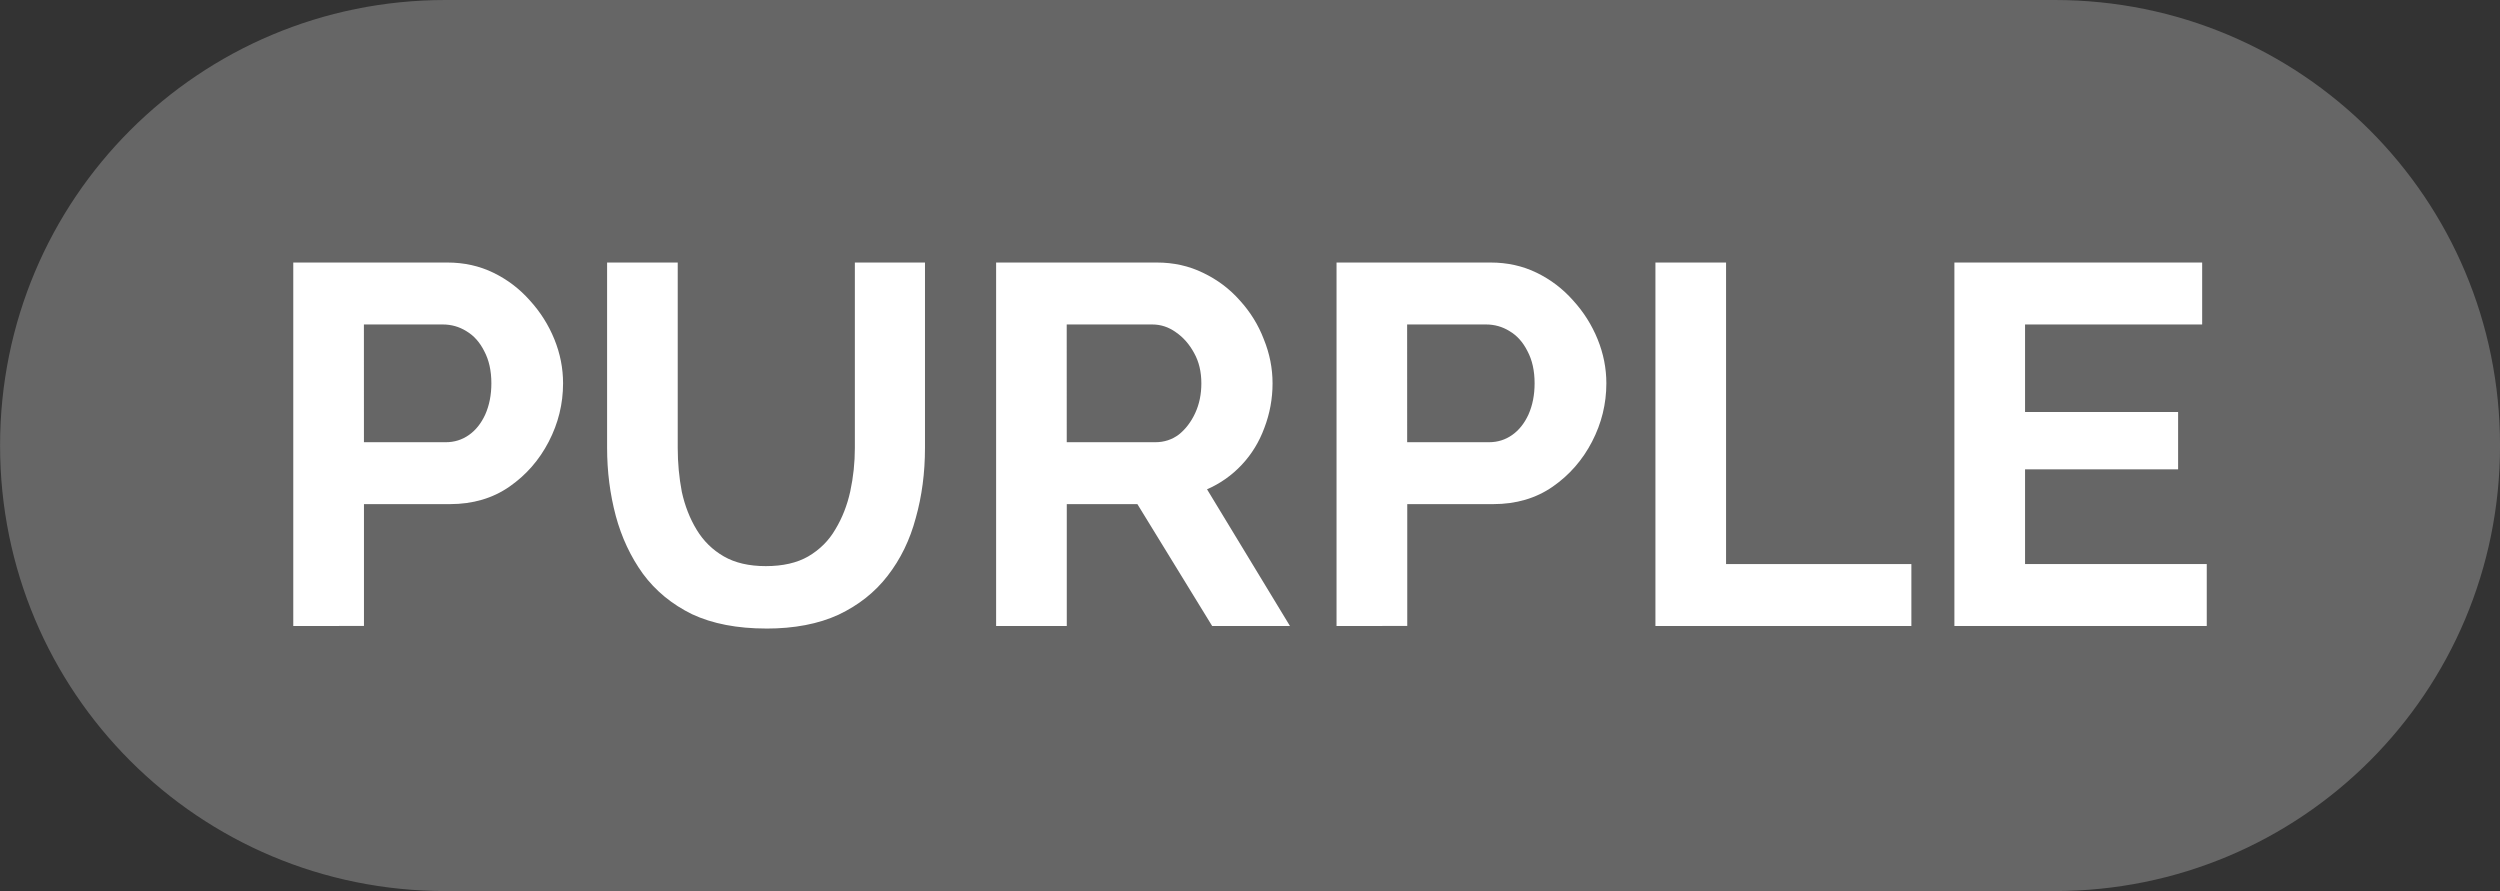
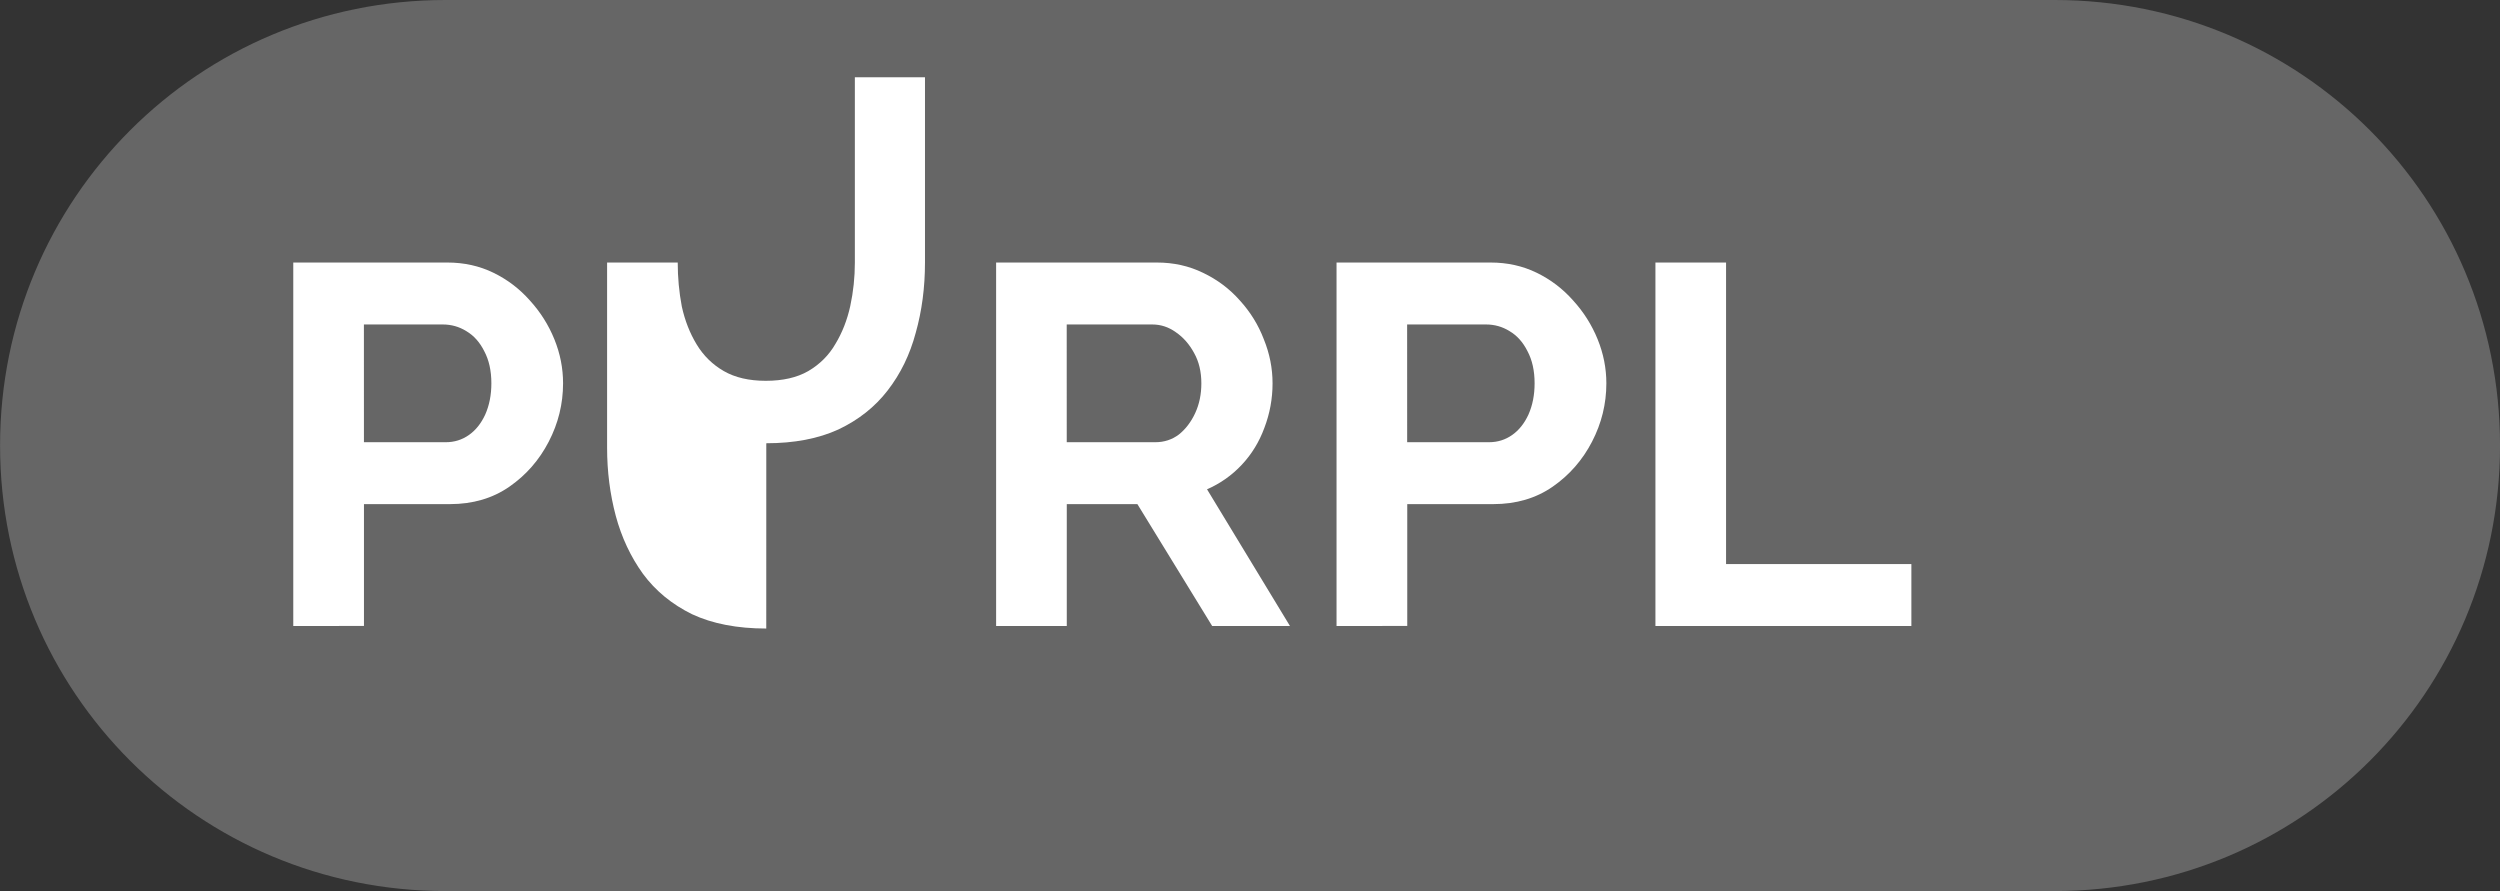
<svg xmlns="http://www.w3.org/2000/svg" version="1.1" width="84.315" height="30.053" viewBox="0,0,84.315,30.053">
  <rect x="0" y="0" width="84.315" height="30.053" fill="#333333" stroke="none" />
  <g transform="translate(-197.842,-164.974)">
    <g data-paper-data="{&quot;isPaintingLayer&quot;:true}" fill-rule="evenodd" stroke="none" stroke-linecap="round" stroke-linejoin="round" stroke-miterlimit="10" stroke-dasharray="" stroke-dashoffset="0" style="mix-blend-mode: normal">
      <path d="M282.158,180c0,8.325 -6.702,15.026 -15.026,15.026h-54.262c-8.325,0 -15.026,-6.702 -15.026,-15.026c0,-8.325 6.702,-15.026 15.026,-15.026h54.262c8.325,0 15.026,6.702 15.026,15.026z" fill="#666666" stroke-width="0.314" />
      <g fill="#ffffff" stroke-width="2.584">
        <path d="M207.733,186.086v-12.258h5.197c0.564,0 1.082,0.115 1.554,0.345c0.472,0.23 0.88,0.541 1.226,0.932c0.357,0.391 0.633,0.829 0.829,1.312c0.196,0.483 0.293,0.978 0.293,1.485c0,0.691 -0.161,1.347 -0.483,1.968c-0.322,0.622 -0.765,1.128 -1.329,1.519c-0.564,0.391 -1.232,0.587 -2.003,0.587h-2.9v4.109zM210.116,179.888h2.762c0.288,0 0.547,-0.081 0.777,-0.242c0.23,-0.161 0.414,-0.391 0.552,-0.691c0.138,-0.311 0.207,-0.662 0.207,-1.053c0,-0.426 -0.081,-0.788 -0.242,-1.088c-0.15,-0.299 -0.351,-0.524 -0.604,-0.673c-0.242,-0.15 -0.506,-0.224 -0.794,-0.224h-2.659z" />
-         <path d="M223.685,186.172c-0.978,0 -1.813,-0.161 -2.503,-0.483c-0.679,-0.334 -1.232,-0.788 -1.657,-1.364c-0.414,-0.575 -0.719,-1.226 -0.915,-1.951c-0.196,-0.737 -0.293,-1.502 -0.293,-2.296v-6.25h2.382v6.25c0,0.506 0.046,1.001 0.138,1.485c0.104,0.472 0.27,0.898 0.501,1.278c0.23,0.38 0.535,0.679 0.915,0.898c0.38,0.219 0.852,0.328 1.416,0.328c0.575,0 1.053,-0.109 1.433,-0.328c0.391,-0.23 0.696,-0.535 0.915,-0.915c0.23,-0.38 0.397,-0.806 0.501,-1.278c0.104,-0.483 0.155,-0.973 0.155,-1.467v-6.25h2.365v6.25c0,0.84 -0.104,1.629 -0.311,2.365c-0.196,0.737 -0.512,1.387 -0.95,1.951c-0.426,0.552 -0.978,0.99 -1.657,1.312c-0.679,0.311 -1.49,0.466 -2.434,0.466z" />
+         <path d="M223.685,186.172c-0.978,0 -1.813,-0.161 -2.503,-0.483c-0.679,-0.334 -1.232,-0.788 -1.657,-1.364c-0.414,-0.575 -0.719,-1.226 -0.915,-1.951c-0.196,-0.737 -0.293,-1.502 -0.293,-2.296v-6.25h2.382c0,0.506 0.046,1.001 0.138,1.485c0.104,0.472 0.27,0.898 0.501,1.278c0.23,0.38 0.535,0.679 0.915,0.898c0.38,0.219 0.852,0.328 1.416,0.328c0.575,0 1.053,-0.109 1.433,-0.328c0.391,-0.23 0.696,-0.535 0.915,-0.915c0.23,-0.38 0.397,-0.806 0.501,-1.278c0.104,-0.483 0.155,-0.973 0.155,-1.467v-6.25h2.365v6.25c0,0.84 -0.104,1.629 -0.311,2.365c-0.196,0.737 -0.512,1.387 -0.95,1.951c-0.426,0.552 -0.978,0.99 -1.657,1.312c-0.679,0.311 -1.49,0.466 -2.434,0.466z" />
        <path d="M231.437,186.086v-12.258h5.421c0.564,0 1.082,0.115 1.554,0.345c0.483,0.23 0.898,0.541 1.243,0.932c0.357,0.391 0.627,0.829 0.811,1.312c0.196,0.483 0.294,0.978 0.294,1.485c0,0.518 -0.092,1.019 -0.276,1.502c-0.173,0.472 -0.426,0.886 -0.76,1.243c-0.334,0.357 -0.725,0.633 -1.174,0.829l2.797,4.61h-2.624l-2.521,-4.109h-2.382v4.109zM233.819,179.888h2.987c0.299,0 0.564,-0.086 0.794,-0.259c0.23,-0.184 0.414,-0.426 0.552,-0.725c0.138,-0.299 0.207,-0.633 0.207,-1.001c0,-0.391 -0.081,-0.731 -0.242,-1.019c-0.161,-0.299 -0.368,-0.535 -0.622,-0.708c-0.242,-0.173 -0.506,-0.259 -0.794,-0.259h-2.883z" />
        <path d="M242.918,186.086v-12.258h5.197c0.564,0 1.082,0.115 1.554,0.345c0.472,0.23 0.88,0.541 1.226,0.932c0.357,0.391 0.633,0.829 0.829,1.312c0.196,0.483 0.294,0.978 0.294,1.485c0,0.691 -0.161,1.347 -0.483,1.968c-0.322,0.622 -0.765,1.128 -1.329,1.519c-0.564,0.391 -1.232,0.587 -2.003,0.587h-2.9v4.109zM245.3,179.888h2.762c0.288,0 0.547,-0.081 0.777,-0.242c0.23,-0.161 0.414,-0.391 0.552,-0.691c0.138,-0.311 0.207,-0.662 0.207,-1.053c0,-0.426 -0.081,-0.788 -0.242,-1.088c-0.15,-0.299 -0.351,-0.524 -0.604,-0.673c-0.242,-0.15 -0.506,-0.224 -0.794,-0.224h-2.659z" />
        <path d="M253.673,186.086v-12.258h2.382v10.169h6.25v2.089z" />
-         <path d="M272.267,183.997v2.089h-8.511v-12.258h8.356v2.089h-5.973v2.952h5.162v1.934h-5.162v3.194z" />
      </g>
    </g>
  </g>
</svg>